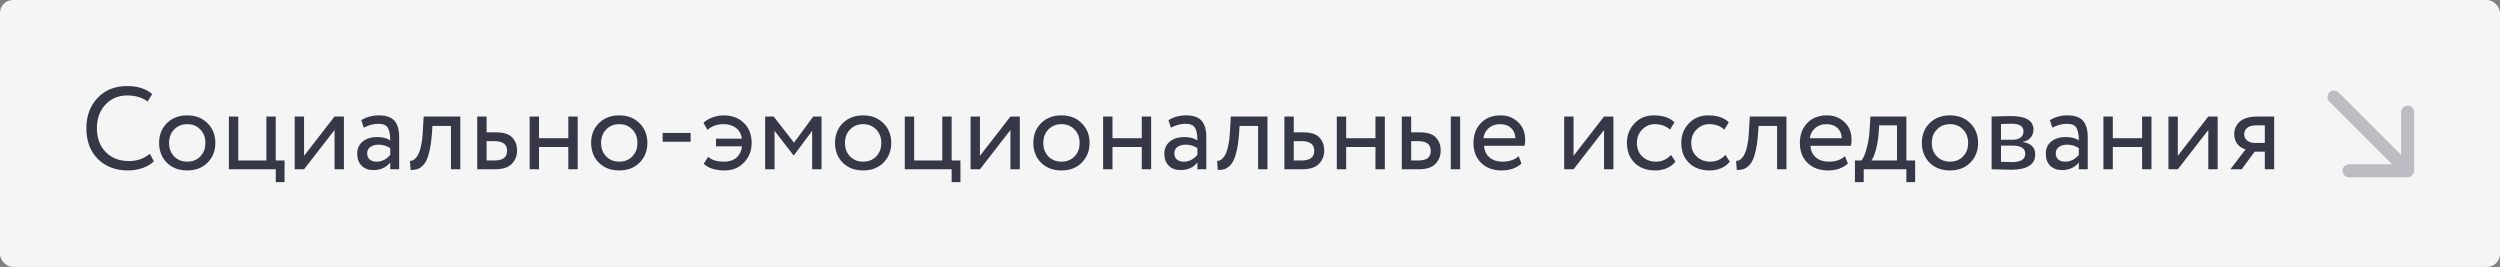
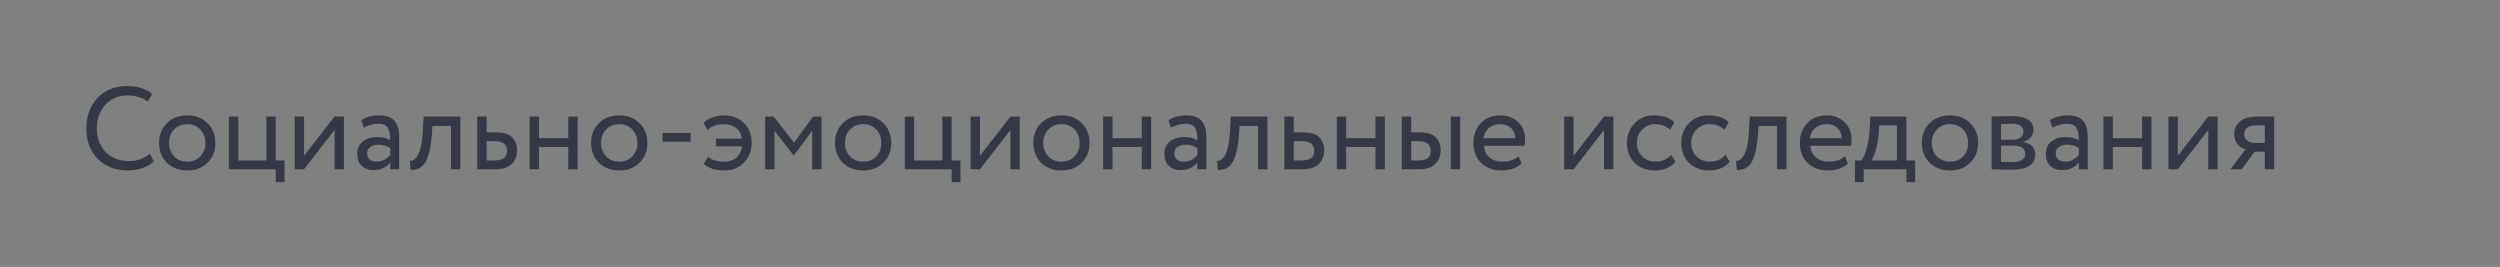
<svg xmlns="http://www.w3.org/2000/svg" width="1536" height="164" viewBox="0 0 1536 164" fill="none">
  <rect x="0" y="0" width="1536" height="164" fill="#808080" stroke="none" />
-   <rect width="1536" height="164" rx="8" fill="#F5F5F6" />
  <path d="M92.077 94.496L94.525 99.104C92.845 100.832 90.565 102.2 87.685 103.208C84.805 104.216 81.781 104.72 78.613 104.72C71.029 104.72 64.861 102.368 60.109 97.664C55.405 92.912 53.053 86.624 53.053 78.8C53.053 71.36 55.309 65.192 59.821 60.296C64.381 55.352 70.501 52.88 78.181 52.88C84.613 52.88 89.725 54.512 93.517 57.776L90.709 62.384C87.349 59.888 83.197 58.64 78.253 58.64C72.781 58.64 68.293 60.512 64.789 64.256C61.285 68 59.533 72.848 59.533 78.8C59.533 84.8 61.333 89.672 64.933 93.416C68.581 97.112 73.333 98.96 79.189 98.96C84.133 98.96 88.429 97.472 92.077 94.496ZM102.51 99.968C99.342 96.752 97.758 92.696 97.758 87.8C97.758 82.904 99.342 78.872 102.51 75.704C105.726 72.488 109.902 70.88 115.038 70.88C120.174 70.88 124.326 72.488 127.494 75.704C130.71 78.872 132.318 82.904 132.318 87.8C132.318 92.696 130.71 96.752 127.494 99.968C124.326 103.136 120.174 104.72 115.038 104.72C109.902 104.72 105.726 103.136 102.51 99.968ZM103.878 87.8C103.878 91.16 104.91 93.92 106.974 96.08C109.086 98.24 111.774 99.32 115.038 99.32C118.302 99.32 120.966 98.264 123.03 96.152C125.142 93.992 126.198 91.208 126.198 87.8C126.198 84.44 125.142 81.68 123.03 79.52C120.966 77.36 118.302 76.28 115.038 76.28C111.822 76.28 109.158 77.36 107.046 79.52C104.934 81.632 103.878 84.392 103.878 87.8ZM140.629 104V71.6H146.389V98.6H163.669V71.6H169.429V98.6H174.829V111.92H169.429V104H140.629ZM186.819 104H181.059V71.6H186.819V95.72L205.539 71.6H211.299V104H205.539V79.88L186.819 104ZM223.498 78.44L221.986 73.832C225.154 71.864 228.754 70.88 232.786 70.88C237.25 70.88 240.442 71.984 242.362 74.192C244.282 76.4 245.242 79.712 245.242 84.128V104H239.77V99.824C237.274 102.944 233.818 104.504 229.402 104.504C226.426 104.504 224.026 103.616 222.202 101.84C220.378 100.016 219.466 97.568 219.466 94.496C219.466 91.28 220.594 88.76 222.85 86.936C225.154 85.112 228.106 84.2 231.706 84.2C235.162 84.2 237.85 84.896 239.77 86.288C239.77 82.832 239.29 80.264 238.33 78.584C237.37 76.904 235.402 76.064 232.426 76.064C229.498 76.064 226.522 76.856 223.498 78.44ZM231.418 99.32C234.634 99.32 237.418 97.928 239.77 95.144V91.04C237.754 89.6 235.33 88.88 232.498 88.88C230.578 88.88 228.946 89.336 227.602 90.248C226.258 91.16 225.586 92.48 225.586 94.208C225.586 95.792 226.09 97.04 227.098 97.952C228.154 98.864 229.594 99.32 231.418 99.32ZM277.063 104V77.36H265.687L265.327 82.832C265.039 86.432 264.607 89.552 264.031 92.192C263.455 94.784 262.783 96.872 262.015 98.456C261.295 99.992 260.407 101.216 259.351 102.128C258.295 103.04 257.215 103.664 256.111 104C255.007 104.288 253.735 104.432 252.295 104.432L251.863 98.816C252.439 98.864 252.991 98.792 253.519 98.6C254.095 98.36 254.719 97.88 255.391 97.16C256.111 96.44 256.735 95.48 257.263 94.28C257.839 93.08 258.343 91.4 258.775 89.24C259.255 87.032 259.567 84.512 259.711 81.68L260.287 71.6H282.823V104H277.063ZM293.207 104V71.6H298.967V81.32H304.871C309.479 81.32 312.767 82.376 314.735 84.488C316.703 86.552 317.687 89.216 317.687 92.48C317.687 95.744 316.607 98.48 314.447 100.688C312.287 102.896 308.855 104 304.151 104H293.207ZM303.791 86.72H298.967V98.6H303.719C308.951 98.6 311.567 96.632 311.567 92.696C311.567 88.712 308.975 86.72 303.791 86.72ZM349.171 104V90.32H331.171V104H325.411V71.6H331.171V84.92H349.171V71.6H354.931V104H349.171ZM367.94 99.968C364.772 96.752 363.188 92.696 363.188 87.8C363.188 82.904 364.772 78.872 367.94 75.704C371.156 72.488 375.332 70.88 380.468 70.88C385.604 70.88 389.756 72.488 392.924 75.704C396.14 78.872 397.748 82.904 397.748 87.8C397.748 92.696 396.14 96.752 392.924 99.968C389.756 103.136 385.604 104.72 380.468 104.72C375.332 104.72 371.156 103.136 367.94 99.968ZM369.308 87.8C369.308 91.16 370.34 93.92 372.404 96.08C374.516 98.24 377.204 99.32 380.468 99.32C383.732 99.32 386.396 98.264 388.46 96.152C390.572 93.992 391.628 91.208 391.628 87.8C391.628 84.44 390.572 81.68 388.46 79.52C386.396 77.36 383.732 76.28 380.468 76.28C377.252 76.28 374.588 77.36 372.476 79.52C370.364 81.632 369.308 84.392 369.308 87.8ZM407.119 87.08V81.68H424.327V87.08H407.119ZM439.927 89.888V85.208H455.839C455.407 82.28 454.183 80.072 452.167 78.584C450.151 77.048 447.631 76.28 444.607 76.28C440.623 76.28 437.311 77.456 434.671 79.808L432.223 75.488C433.663 74.048 435.535 72.92 437.839 72.104C440.143 71.288 442.375 70.88 444.535 70.88C449.671 70.88 453.823 72.416 456.991 75.488C460.207 78.56 461.815 82.664 461.815 87.8C461.815 92.552 460.255 96.56 457.135 99.824C454.015 103.088 450.103 104.72 445.399 104.72C439.495 104.72 435.151 103.352 432.367 100.616L435.103 96.368C437.263 98.336 440.575 99.32 445.039 99.32C448.063 99.32 450.535 98.504 452.455 96.872C454.375 95.192 455.527 92.864 455.911 89.888H439.927ZM470.114 104V71.6H475.37L487.826 87.656L499.634 71.6H504.746V104H498.986V80.384L487.754 95.432H487.538L475.874 80.384V104H470.114ZM517.776 99.968C514.608 96.752 513.024 92.696 513.024 87.8C513.024 82.904 514.608 78.872 517.776 75.704C520.992 72.488 525.168 70.88 530.304 70.88C535.44 70.88 539.592 72.488 542.76 75.704C545.976 78.872 547.584 82.904 547.584 87.8C547.584 92.696 545.976 96.752 542.76 99.968C539.592 103.136 535.44 104.72 530.304 104.72C525.168 104.72 520.992 103.136 517.776 99.968ZM519.144 87.8C519.144 91.16 520.176 93.92 522.24 96.08C524.352 98.24 527.04 99.32 530.304 99.32C533.568 99.32 536.232 98.264 538.296 96.152C540.408 93.992 541.464 91.208 541.464 87.8C541.464 84.44 540.408 81.68 538.296 79.52C536.232 77.36 533.568 76.28 530.304 76.28C527.088 76.28 524.424 77.36 522.312 79.52C520.2 81.632 519.144 84.392 519.144 87.8ZM555.895 104V71.6H561.655V98.6H578.935V71.6H584.695V98.6H590.095V111.92H584.695V104H555.895ZM602.085 104H596.325V71.6H602.085V95.72L620.805 71.6H626.565V104H620.805V79.88L602.085 104ZM639.628 99.968C636.46 96.752 634.876 92.696 634.876 87.8C634.876 82.904 636.46 78.872 639.628 75.704C642.844 72.488 647.02 70.88 652.156 70.88C657.292 70.88 661.444 72.488 664.612 75.704C667.828 78.872 669.436 82.904 669.436 87.8C669.436 92.696 667.828 96.752 664.612 99.968C661.444 103.136 657.292 104.72 652.156 104.72C647.02 104.72 642.844 103.136 639.628 99.968ZM640.996 87.8C640.996 91.16 642.028 93.92 644.092 96.08C646.204 98.24 648.892 99.32 652.156 99.32C655.42 99.32 658.084 98.264 660.148 96.152C662.26 93.992 663.316 91.208 663.316 87.8C663.316 84.44 662.26 81.68 660.148 79.52C658.084 77.36 655.42 76.28 652.156 76.28C648.94 76.28 646.276 77.36 644.164 79.52C642.052 81.632 640.996 84.392 640.996 87.8ZM701.507 104V90.32H683.507V104H677.747V71.6H683.507V84.92H701.507V71.6H707.267V104H701.507ZM719.412 78.44L717.9 73.832C721.068 71.864 724.668 70.88 728.7 70.88C733.164 70.88 736.356 71.984 738.276 74.192C740.196 76.4 741.156 79.712 741.156 84.128V104H735.684V99.824C733.188 102.944 729.732 104.504 725.316 104.504C722.34 104.504 719.94 103.616 718.116 101.84C716.292 100.016 715.38 97.568 715.38 94.496C715.38 91.28 716.508 88.76 718.764 86.936C721.068 85.112 724.02 84.2 727.62 84.2C731.076 84.2 733.764 84.896 735.684 86.288C735.684 82.832 735.204 80.264 734.244 78.584C733.284 76.904 731.316 76.064 728.34 76.064C725.412 76.064 722.436 76.856 719.412 78.44ZM727.332 99.32C730.548 99.32 733.332 97.928 735.684 95.144V91.04C733.668 89.6 731.244 88.88 728.412 88.88C726.492 88.88 724.86 89.336 723.516 90.248C722.172 91.16 721.5 92.48 721.5 94.208C721.5 95.792 722.004 97.04 723.012 97.952C724.068 98.864 725.508 99.32 727.332 99.32ZM772.977 104V77.36H761.601L761.241 82.832C760.953 86.432 760.521 89.552 759.945 92.192C759.369 94.784 758.697 96.872 757.929 98.456C757.209 99.992 756.321 101.216 755.265 102.128C754.209 103.04 753.129 103.664 752.025 104C750.921 104.288 749.649 104.432 748.209 104.432L747.777 98.816C748.353 98.864 748.905 98.792 749.433 98.6C750.009 98.36 750.633 97.88 751.305 97.16C752.025 96.44 752.649 95.48 753.177 94.28C753.753 93.08 754.257 91.4 754.689 89.24C755.169 87.032 755.481 84.512 755.625 81.68L756.201 71.6H778.737V104H772.977ZM789.122 104V71.6H794.882V81.32H800.786C805.394 81.32 808.682 82.376 810.65 84.488C812.618 86.552 813.602 89.216 813.602 92.48C813.602 95.744 812.522 98.48 810.362 100.688C808.202 102.896 804.77 104 800.066 104H789.122ZM799.706 86.72H794.882V98.6H799.634C804.866 98.6 807.482 96.632 807.482 92.696C807.482 88.712 804.89 86.72 799.706 86.72ZM845.085 104V90.32H827.085V104H821.325V71.6H827.085V84.92H845.085V71.6H850.845V104H845.085ZM861.262 104V71.6H867.022V81.32H872.35C876.958 81.32 880.246 82.376 882.214 84.488C884.182 86.552 885.166 89.216 885.166 92.48C885.166 95.744 884.086 98.48 881.926 100.688C879.814 102.896 876.406 104 871.702 104H861.262ZM891.358 104V71.6H897.118V104H891.358ZM871.27 86.72H867.022V98.6H871.198C873.982 98.6 875.974 98.12 877.174 97.16C878.422 96.152 879.046 94.664 879.046 92.696C879.046 88.712 876.454 86.72 871.27 86.72ZM933.017 95.936L934.817 100.472C931.697 103.304 927.641 104.72 922.649 104.72C917.417 104.72 913.217 103.184 910.049 100.112C906.881 97.04 905.297 92.936 905.297 87.8C905.297 82.904 906.785 78.872 909.761 75.704C912.737 72.488 916.817 70.88 922.001 70.88C926.273 70.88 929.849 72.272 932.729 75.056C935.609 77.792 937.049 81.344 937.049 85.712C937.049 87.2 936.929 88.496 936.689 89.6H911.777C912.017 92.624 913.145 95 915.161 96.728C917.225 98.456 919.865 99.32 923.081 99.32C927.305 99.32 930.617 98.192 933.017 95.936ZM921.713 76.28C918.833 76.28 916.481 77.096 914.657 78.728C912.833 80.312 911.753 82.376 911.417 84.92H931.073C930.929 82.232 930.017 80.12 928.337 78.584C926.705 77.048 924.497 76.28 921.713 76.28ZM966.796 104H961.036V71.6H966.796V95.72L985.516 71.6H991.276V104H985.516V79.88L966.796 104ZM1026.66 95.144L1029.39 99.32C1028.05 101.048 1026.27 102.392 1024.07 103.352C1021.86 104.264 1019.48 104.72 1016.94 104.72C1011.75 104.72 1007.55 103.184 1004.34 100.112C1001.17 96.992 999.587 92.888 999.587 87.8C999.587 83.048 1001.15 79.04 1004.27 75.776C1007.39 72.512 1011.3 70.88 1016 70.88C1021.67 70.88 1025.91 72.296 1028.75 75.128L1026.08 79.664C1023.63 77.408 1020.54 76.28 1016.79 76.28C1013.77 76.28 1011.15 77.384 1008.95 79.592C1006.79 81.752 1005.71 84.488 1005.71 87.8C1005.71 91.256 1006.81 94.04 1009.02 96.152C1011.27 98.264 1014.06 99.32 1017.37 99.32C1021.11 99.32 1024.21 97.928 1026.66 95.144ZM1060.06 95.144L1062.79 99.32C1061.45 101.048 1059.67 102.392 1057.46 103.352C1055.26 104.264 1052.88 104.72 1050.34 104.72C1045.15 104.72 1040.95 103.184 1037.74 100.112C1034.57 96.992 1032.98 92.888 1032.98 87.8C1032.98 83.048 1034.54 79.04 1037.66 75.776C1040.78 72.512 1044.7 70.88 1049.4 70.88C1055.06 70.88 1059.31 72.296 1062.14 75.128L1059.48 79.664C1057.03 77.408 1053.94 76.28 1050.19 76.28C1047.17 76.28 1044.55 77.384 1042.34 79.592C1040.18 81.752 1039.1 84.488 1039.1 87.8C1039.1 91.256 1040.21 94.04 1042.42 96.152C1044.67 98.264 1047.46 99.32 1050.77 99.32C1054.51 99.32 1057.61 97.928 1060.06 95.144ZM1091.84 104V77.36H1080.47L1080.11 82.832C1079.82 86.432 1079.39 89.552 1078.81 92.192C1078.24 94.784 1077.56 96.872 1076.8 98.456C1076.08 99.992 1075.19 101.216 1074.13 102.128C1073.08 103.04 1072 103.664 1070.89 104C1069.79 104.288 1068.52 104.432 1067.08 104.432L1066.64 98.816C1067.22 98.864 1067.77 98.792 1068.3 98.6C1068.88 98.36 1069.5 97.88 1070.17 97.16C1070.89 96.44 1071.52 95.48 1072.04 94.28C1072.62 93.08 1073.12 91.4 1073.56 89.24C1074.04 87.032 1074.35 84.512 1074.49 81.68L1075.07 71.6H1097.6V104H1091.84ZM1133.55 95.936L1135.35 100.472C1132.23 103.304 1128.17 104.72 1123.18 104.72C1117.95 104.72 1113.75 103.184 1110.58 100.112C1107.41 97.04 1105.83 92.936 1105.83 87.8C1105.83 82.904 1107.32 78.872 1110.29 75.704C1113.27 72.488 1117.35 70.88 1122.53 70.88C1126.8 70.88 1130.38 72.272 1133.26 75.056C1136.14 77.792 1137.58 81.344 1137.58 85.712C1137.58 87.2 1137.46 88.496 1137.22 89.6H1112.31C1112.55 92.624 1113.68 95 1115.69 96.728C1117.76 98.456 1120.4 99.32 1123.61 99.32C1127.84 99.32 1131.15 98.192 1133.55 95.936ZM1122.24 76.28C1119.36 76.28 1117.01 77.096 1115.19 78.728C1113.36 80.312 1112.28 82.376 1111.95 84.92H1131.6C1131.46 82.232 1130.55 80.12 1128.87 78.584C1127.24 77.048 1125.03 76.28 1122.24 76.28ZM1139.67 111.92V98.6H1143.7C1144.85 97.16 1145.88 94.784 1146.79 91.472C1147.75 88.16 1148.38 84.392 1148.67 80.168L1149.17 71.6H1171.27V98.6H1176.67V111.92H1171.27V104H1145.07V111.92H1139.67ZM1154.21 82.4C1153.87 86.192 1153.27 89.552 1152.41 92.48C1151.55 95.408 1150.68 97.448 1149.82 98.6H1165.51V77H1154.57L1154.21 82.4ZM1185.53 99.968C1182.37 96.752 1180.78 92.696 1180.78 87.8C1180.78 82.904 1182.37 78.872 1185.53 75.704C1188.75 72.488 1192.93 70.88 1198.06 70.88C1203.2 70.88 1207.35 72.488 1210.52 75.704C1213.73 78.872 1215.34 82.904 1215.34 87.8C1215.34 92.696 1213.73 96.752 1210.52 99.968C1207.35 103.136 1203.2 104.72 1198.06 104.72C1192.93 104.72 1188.75 103.136 1185.53 99.968ZM1186.9 87.8C1186.9 91.16 1187.93 93.92 1190 96.08C1192.11 98.24 1194.8 99.32 1198.06 99.32C1201.33 99.32 1203.99 98.264 1206.05 96.152C1208.17 93.992 1209.22 91.208 1209.22 87.8C1209.22 84.44 1208.17 81.68 1206.05 79.52C1203.99 77.36 1201.33 76.28 1198.06 76.28C1194.85 76.28 1192.18 77.36 1190.07 79.52C1187.96 81.632 1186.9 84.392 1186.9 87.8ZM1223.65 104V71.6C1224.42 71.6 1226.12 71.552 1228.76 71.456C1231.45 71.36 1233.66 71.312 1235.39 71.312C1244.7 71.312 1249.36 74.096 1249.36 79.664C1249.36 81.584 1248.76 83.24 1247.56 84.632C1246.36 85.976 1244.8 86.792 1242.88 87.08V87.224C1247.92 88.136 1250.44 90.68 1250.44 94.856C1250.44 101.144 1245.47 104.288 1235.53 104.288C1234.09 104.288 1231.98 104.24 1229.2 104.144C1226.41 104.048 1224.56 104 1223.65 104ZM1236.32 89.456H1229.41V99.392C1232.87 99.536 1235.08 99.608 1236.04 99.608C1241.56 99.608 1244.32 97.88 1244.32 94.424C1244.32 91.112 1241.65 89.456 1236.32 89.456ZM1235.82 75.992C1234.43 75.992 1232.29 76.064 1229.41 76.208V85.856H1236.68C1238.65 85.856 1240.24 85.4 1241.44 84.488C1242.64 83.576 1243.24 82.352 1243.24 80.816C1243.24 77.6 1240.76 75.992 1235.82 75.992ZM1260.96 78.44L1259.45 73.832C1262.61 71.864 1266.21 70.88 1270.25 70.88C1274.71 70.88 1277.9 71.984 1279.82 74.192C1281.74 76.4 1282.7 79.712 1282.7 84.128V104H1277.23V99.824C1274.73 102.944 1271.28 104.504 1266.86 104.504C1263.89 104.504 1261.49 103.616 1259.66 101.84C1257.84 100.016 1256.93 97.568 1256.93 94.496C1256.93 91.28 1258.05 88.76 1260.31 86.936C1262.61 85.112 1265.57 84.2 1269.17 84.2C1272.62 84.2 1275.31 84.896 1277.23 86.288C1277.23 82.832 1276.75 80.264 1275.79 78.584C1274.83 76.904 1272.86 76.064 1269.89 76.064C1266.96 76.064 1263.98 76.856 1260.96 78.44ZM1268.88 99.32C1272.09 99.32 1274.88 97.928 1277.23 95.144V91.04C1275.21 89.6 1272.79 88.88 1269.96 88.88C1268.04 88.88 1266.41 89.336 1265.06 90.248C1263.72 91.16 1263.05 92.48 1263.05 94.208C1263.05 95.792 1263.55 97.04 1264.56 97.952C1265.61 98.864 1267.05 99.32 1268.88 99.32ZM1316.11 104V90.32H1298.11V104H1292.35V71.6H1298.11V84.92H1316.11V71.6H1321.87V104H1316.11ZM1338.05 104H1332.29V71.6H1338.05V95.72L1356.77 71.6H1362.53V104H1356.77V79.88L1338.05 104ZM1387.18 71.6H1397.26V104H1391.5V93.2H1385.24L1377.32 104H1370.33L1379.69 91.76C1377.82 91.328 1376.19 90.296 1374.8 88.664C1373.4 86.984 1372.71 84.896 1372.71 82.4C1372.71 79.28 1373.86 76.712 1376.16 74.696C1378.47 72.632 1382.14 71.6 1387.18 71.6ZM1378.83 82.544C1378.83 84.128 1379.45 85.4 1380.7 86.36C1381.95 87.32 1383.34 87.8 1384.88 87.8H1391.5V77H1386.24C1383.7 77 1381.83 77.528 1380.63 78.584C1379.43 79.592 1378.83 80.912 1378.83 82.544Z" fill="#363848" />
  <g clip-path="url(#clip0_2015_2731)">
-     <path fill-rule="evenodd" clip-rule="evenodd" d="M1483.25 68.912L1483.25 104.912C1483.25 107.121 1481.46 108.912 1479.25 108.912L1443.25 108.912C1441.05 108.912 1439.25 107.121 1439.25 104.912C1439.25 102.703 1441.05 100.912 1443.25 100.912L1469.6 100.912L1431.17 62.485C1429.61 60.923 1429.61 58.391 1431.17 56.828C1432.73 55.266 1435.27 55.266 1436.83 56.828L1475.25 95.255L1475.25 68.912C1475.25 66.703 1477.05 64.912 1479.25 64.912C1481.46 64.912 1483.25 66.703 1483.25 68.912Z" fill="#363848" fill-opacity="0.3" />
-   </g>
+     </g>
  <defs>
    <clipPath id="clip0_2015_2731">
-       <rect width="15" height="15" fill="white" transform="translate(1428 52) scale(4)" />
-     </clipPath>
+       </clipPath>
  </defs>
</svg>